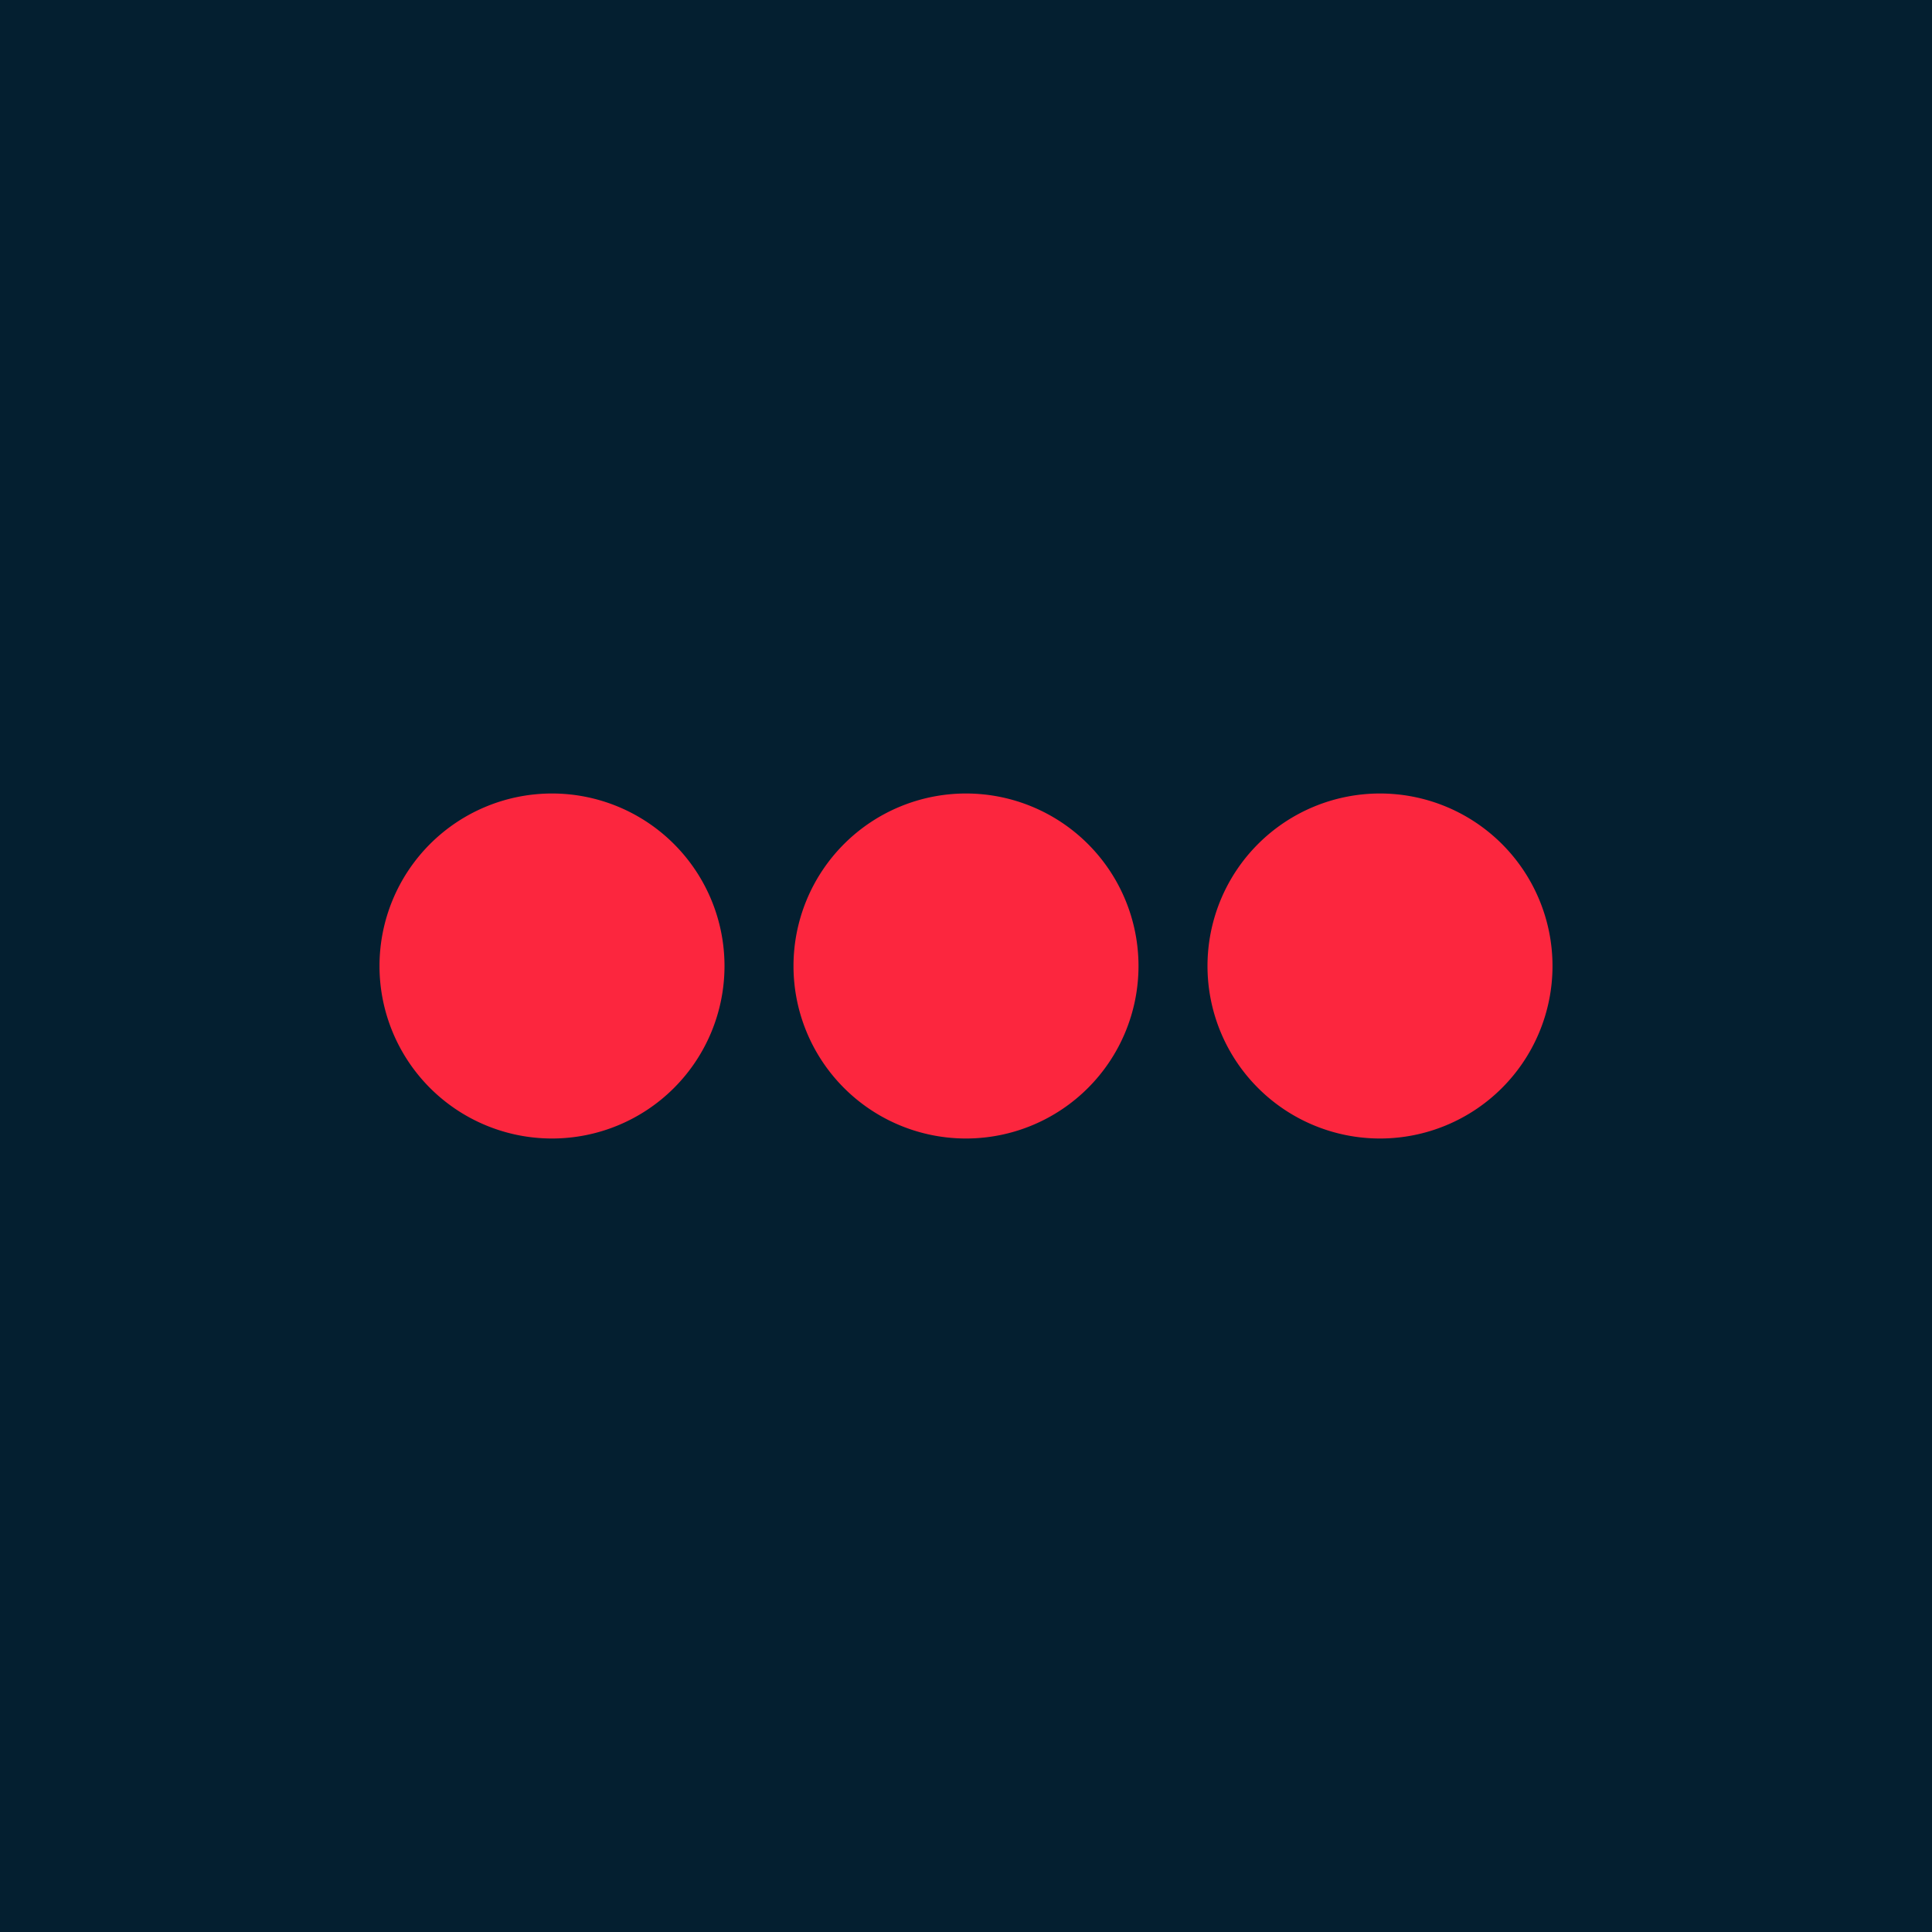
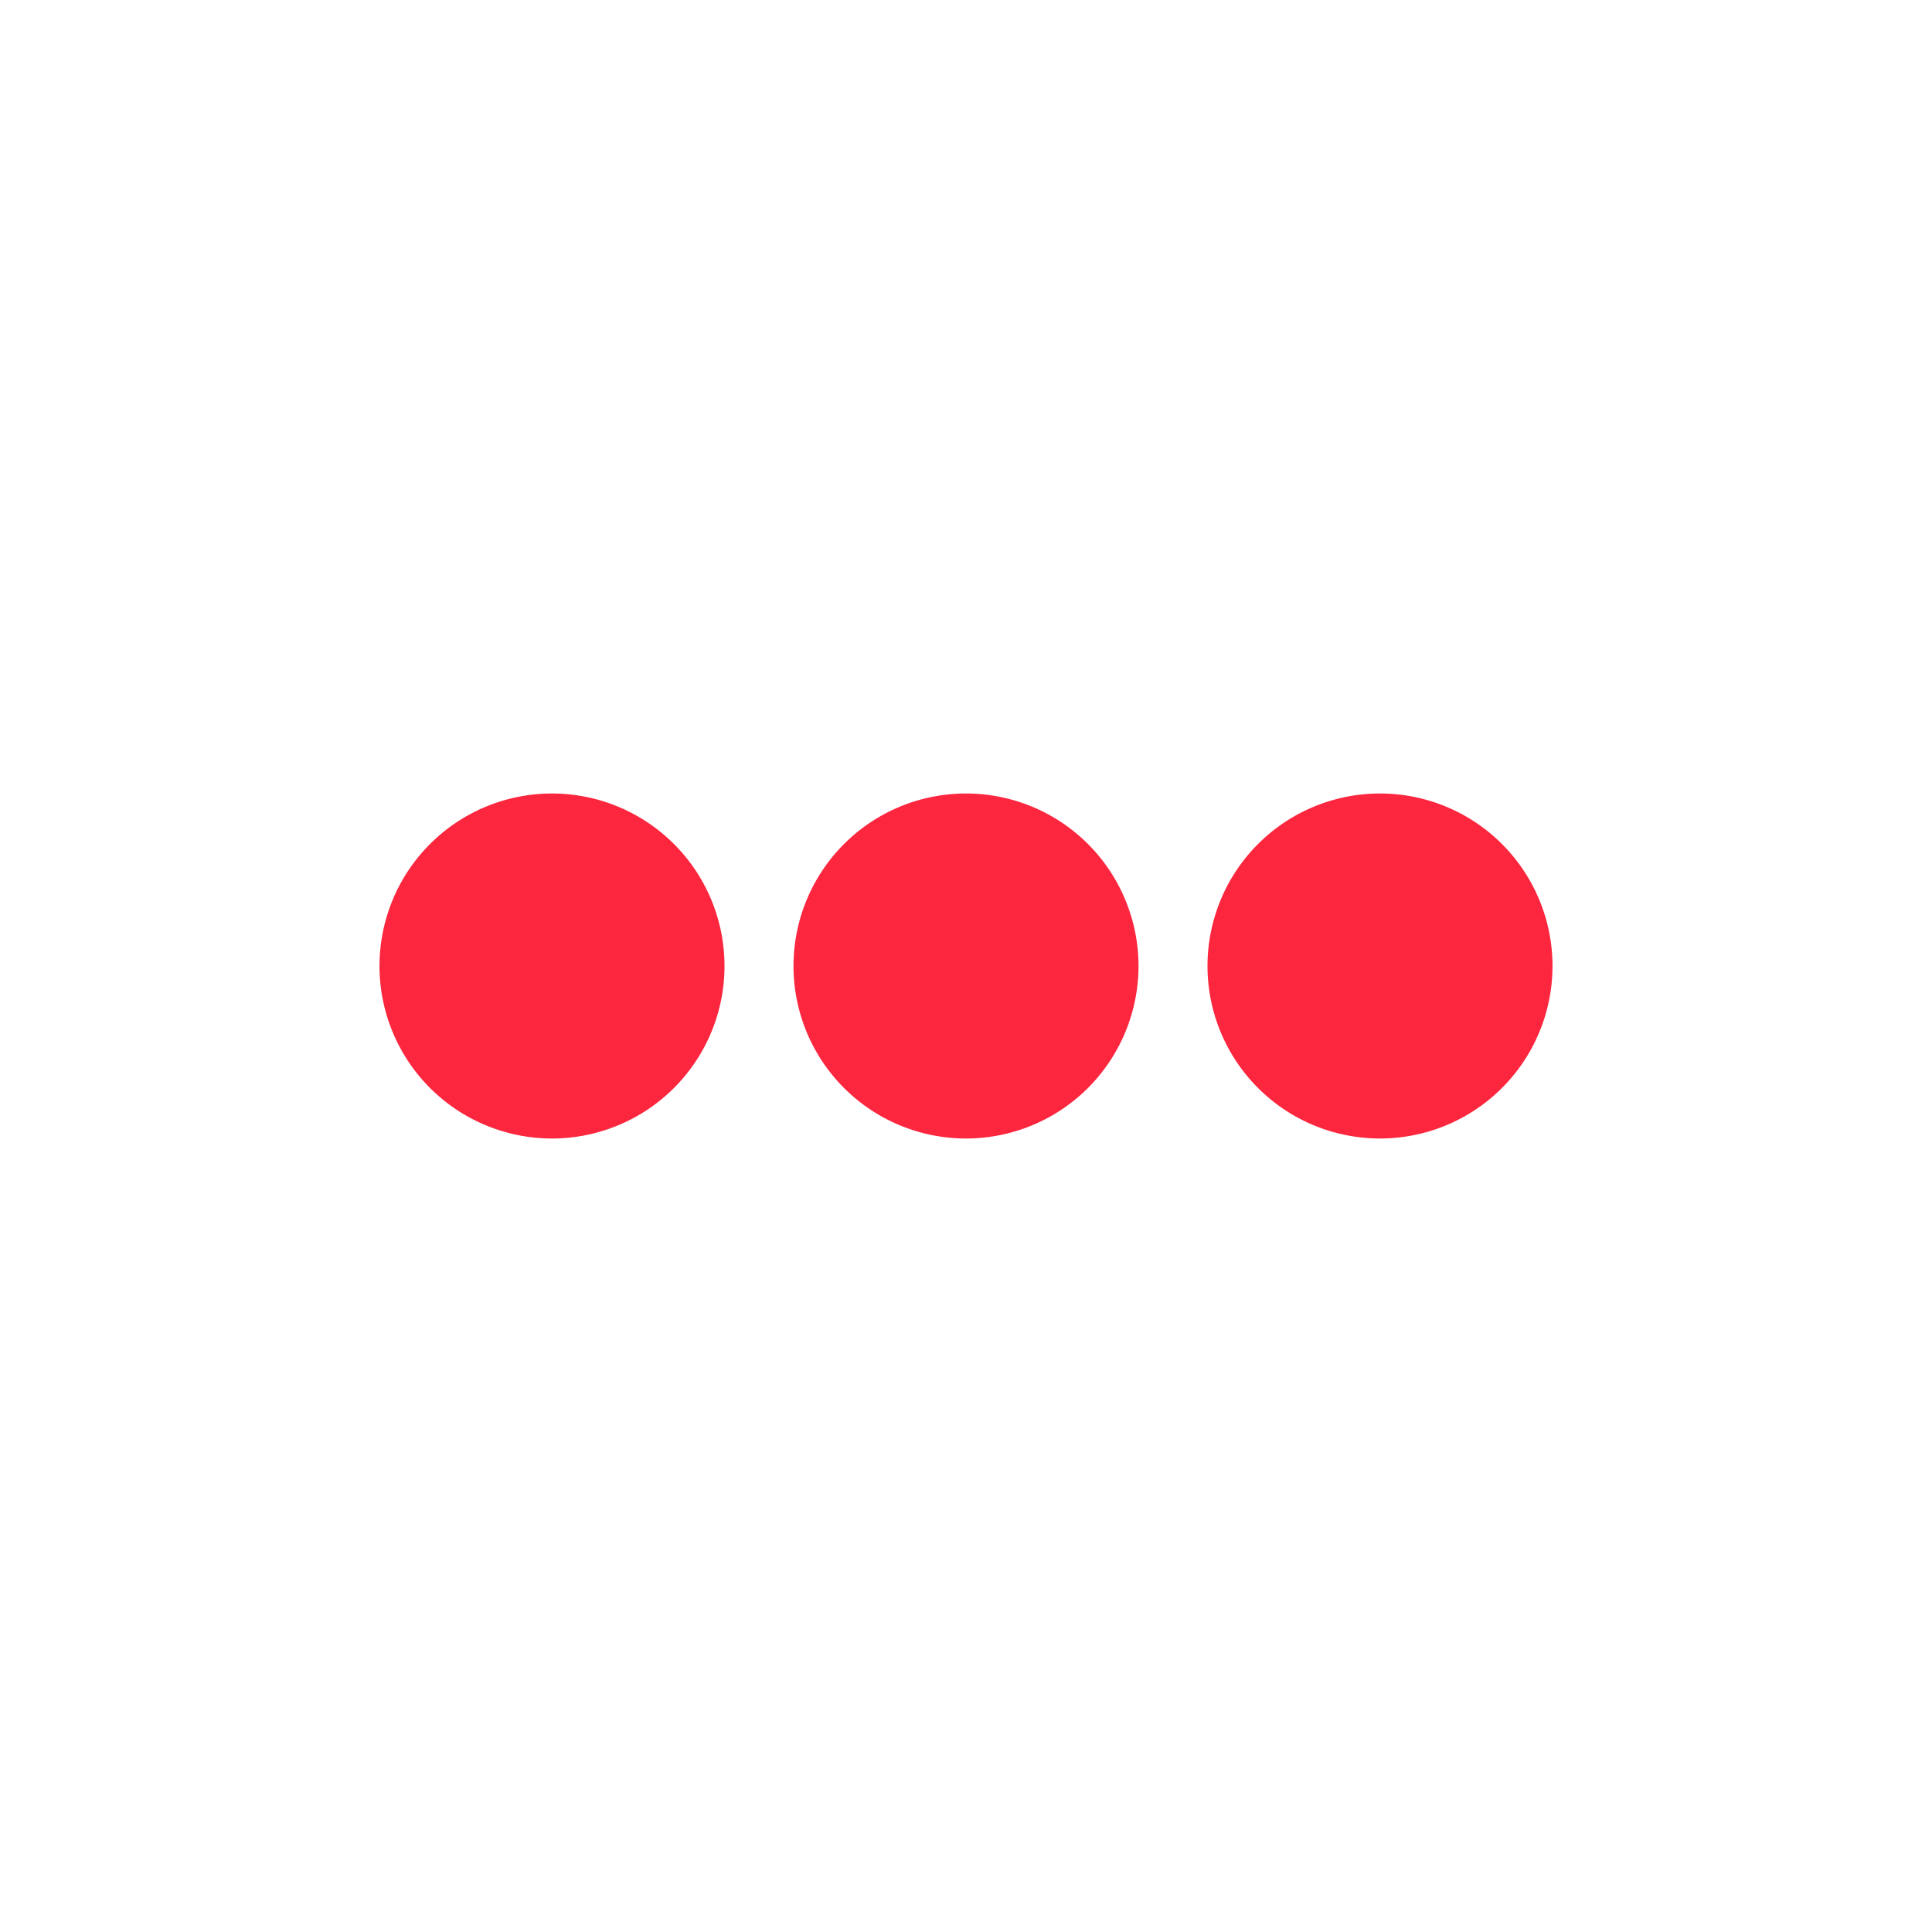
<svg xmlns="http://www.w3.org/2000/svg" width="56" height="56" fill="none">
-   <path fill="#041F30" d="M0 0h56v56H0z" />
  <path fill-rule="evenodd" clip-rule="evenodd" d="M21 28a5 5 0 1 1-10 0 5 5 0 0 1 10 0Zm12 0a5 5 0 1 1-10 0 5 5 0 0 1 10 0Zm7 5a5 5 0 1 0 0-10 5 5 0 0 0 0 10Z" fill="#FC263E" />
</svg>